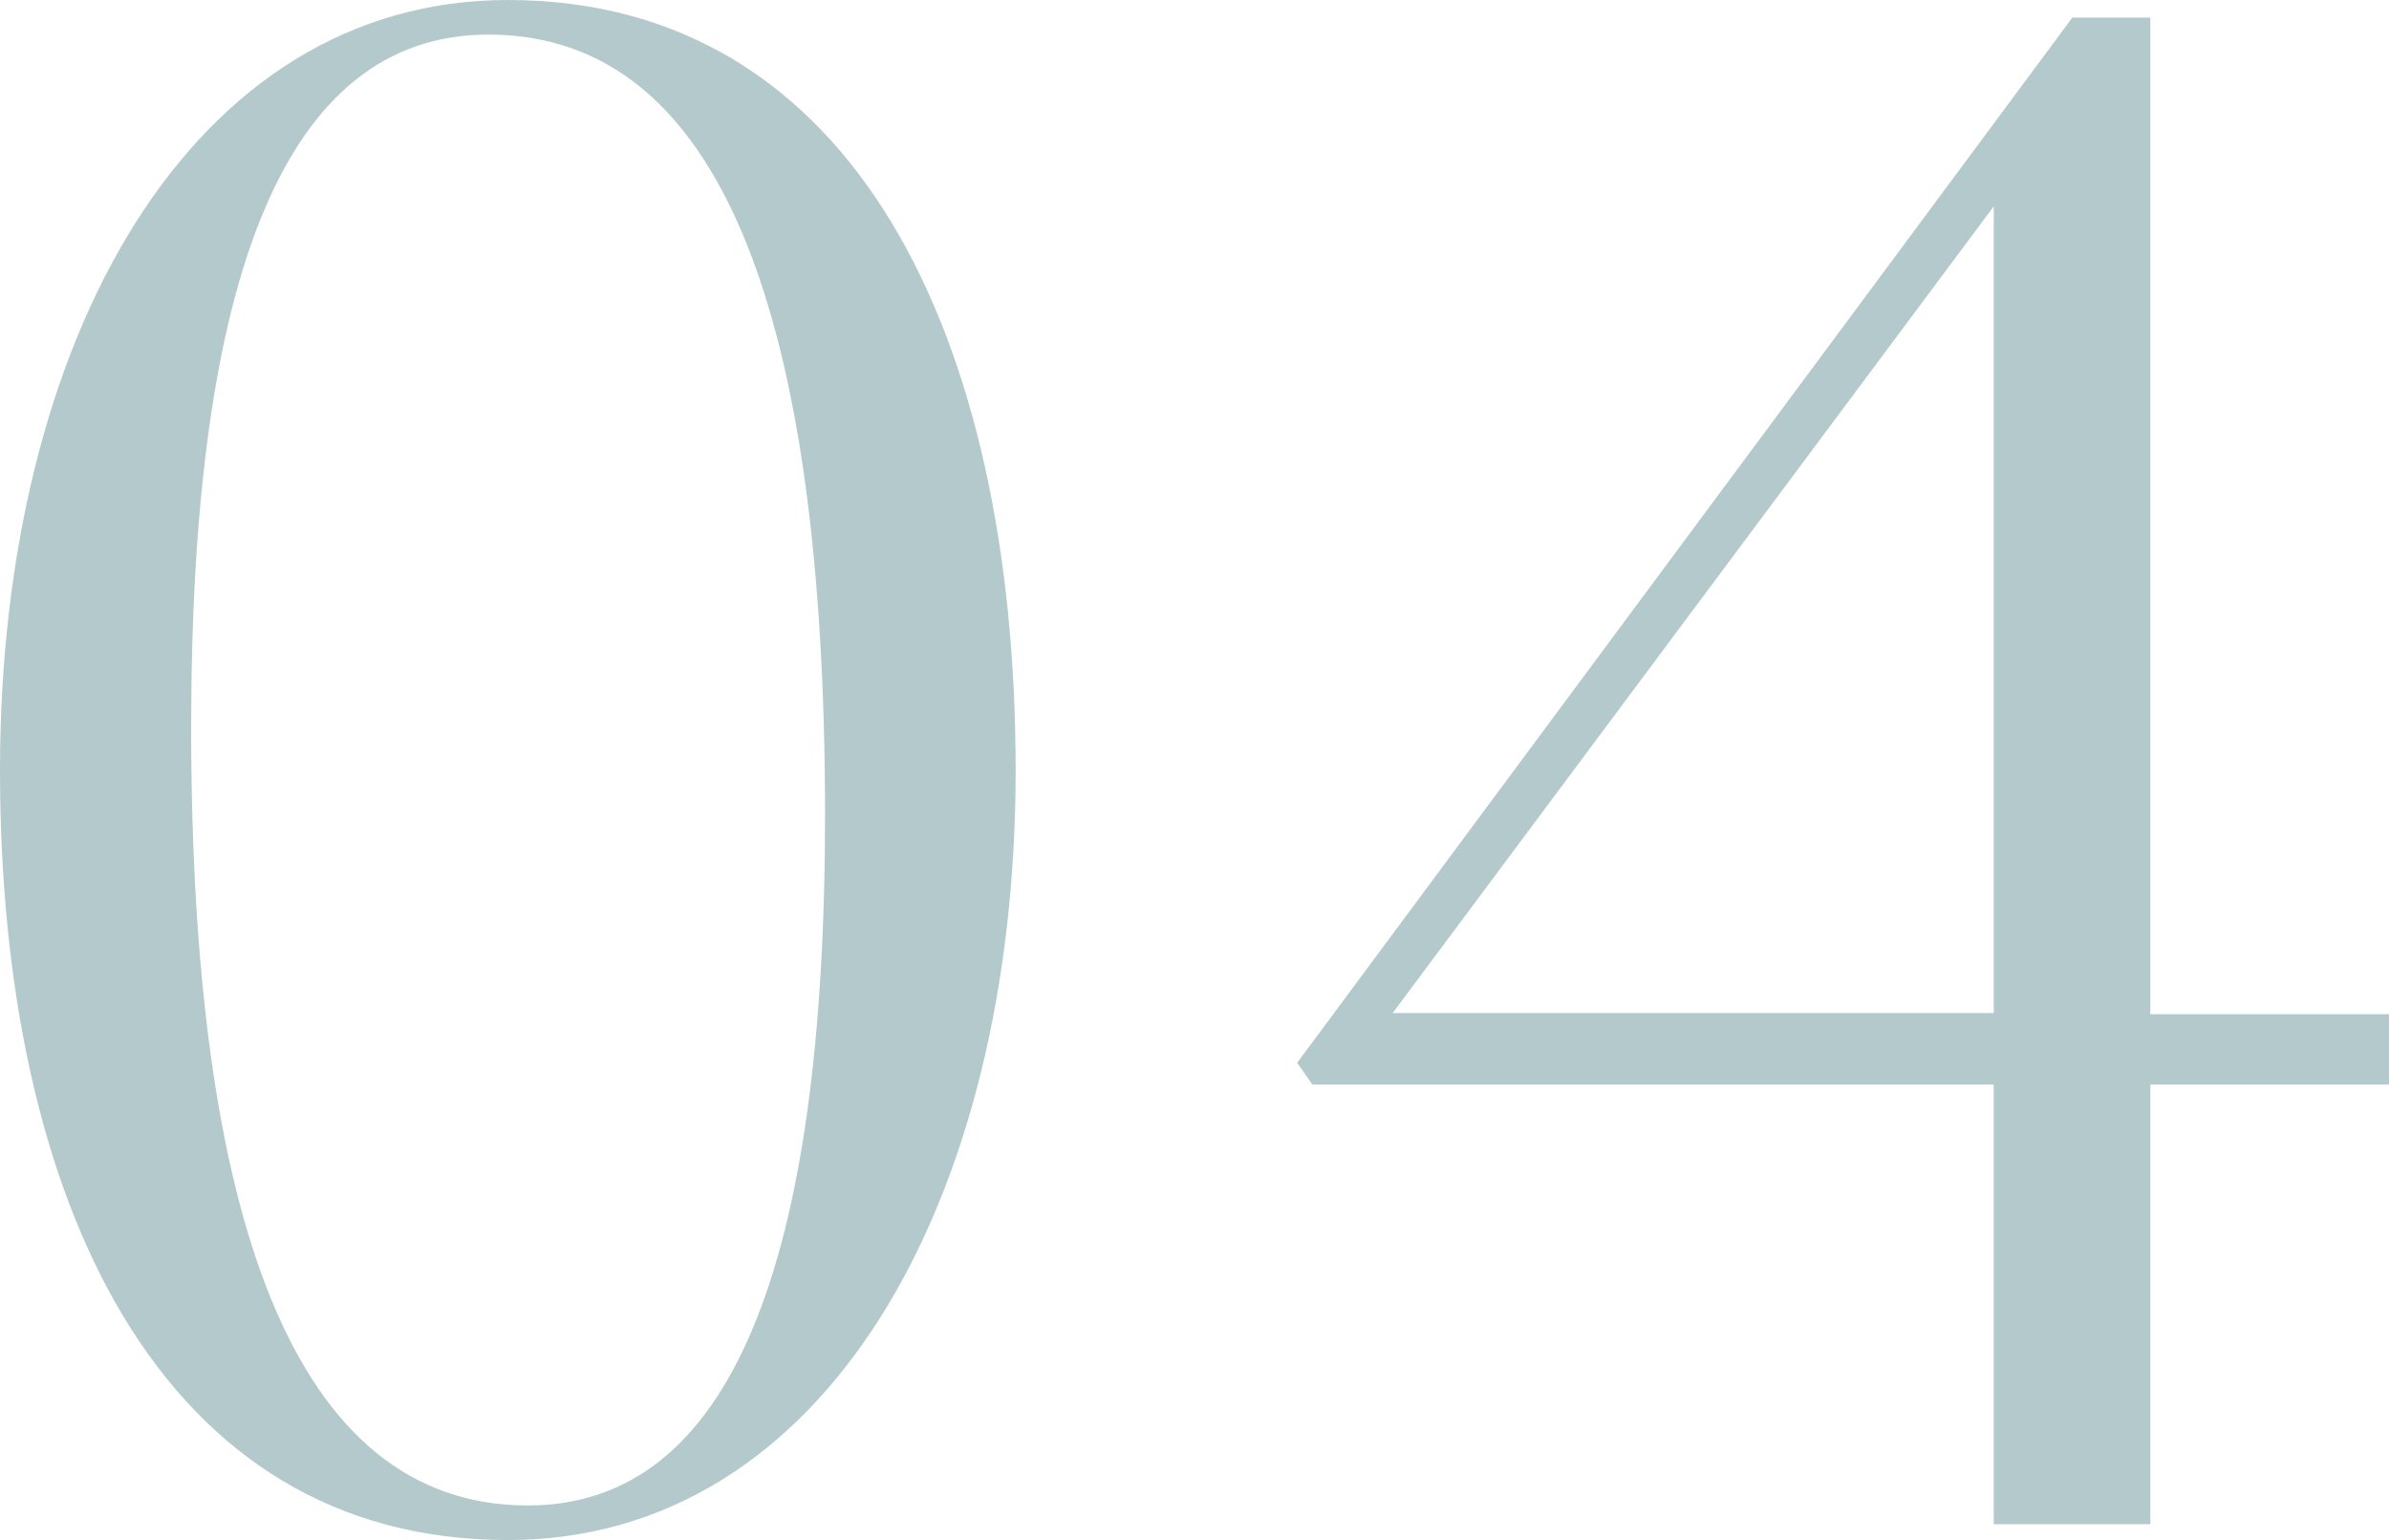
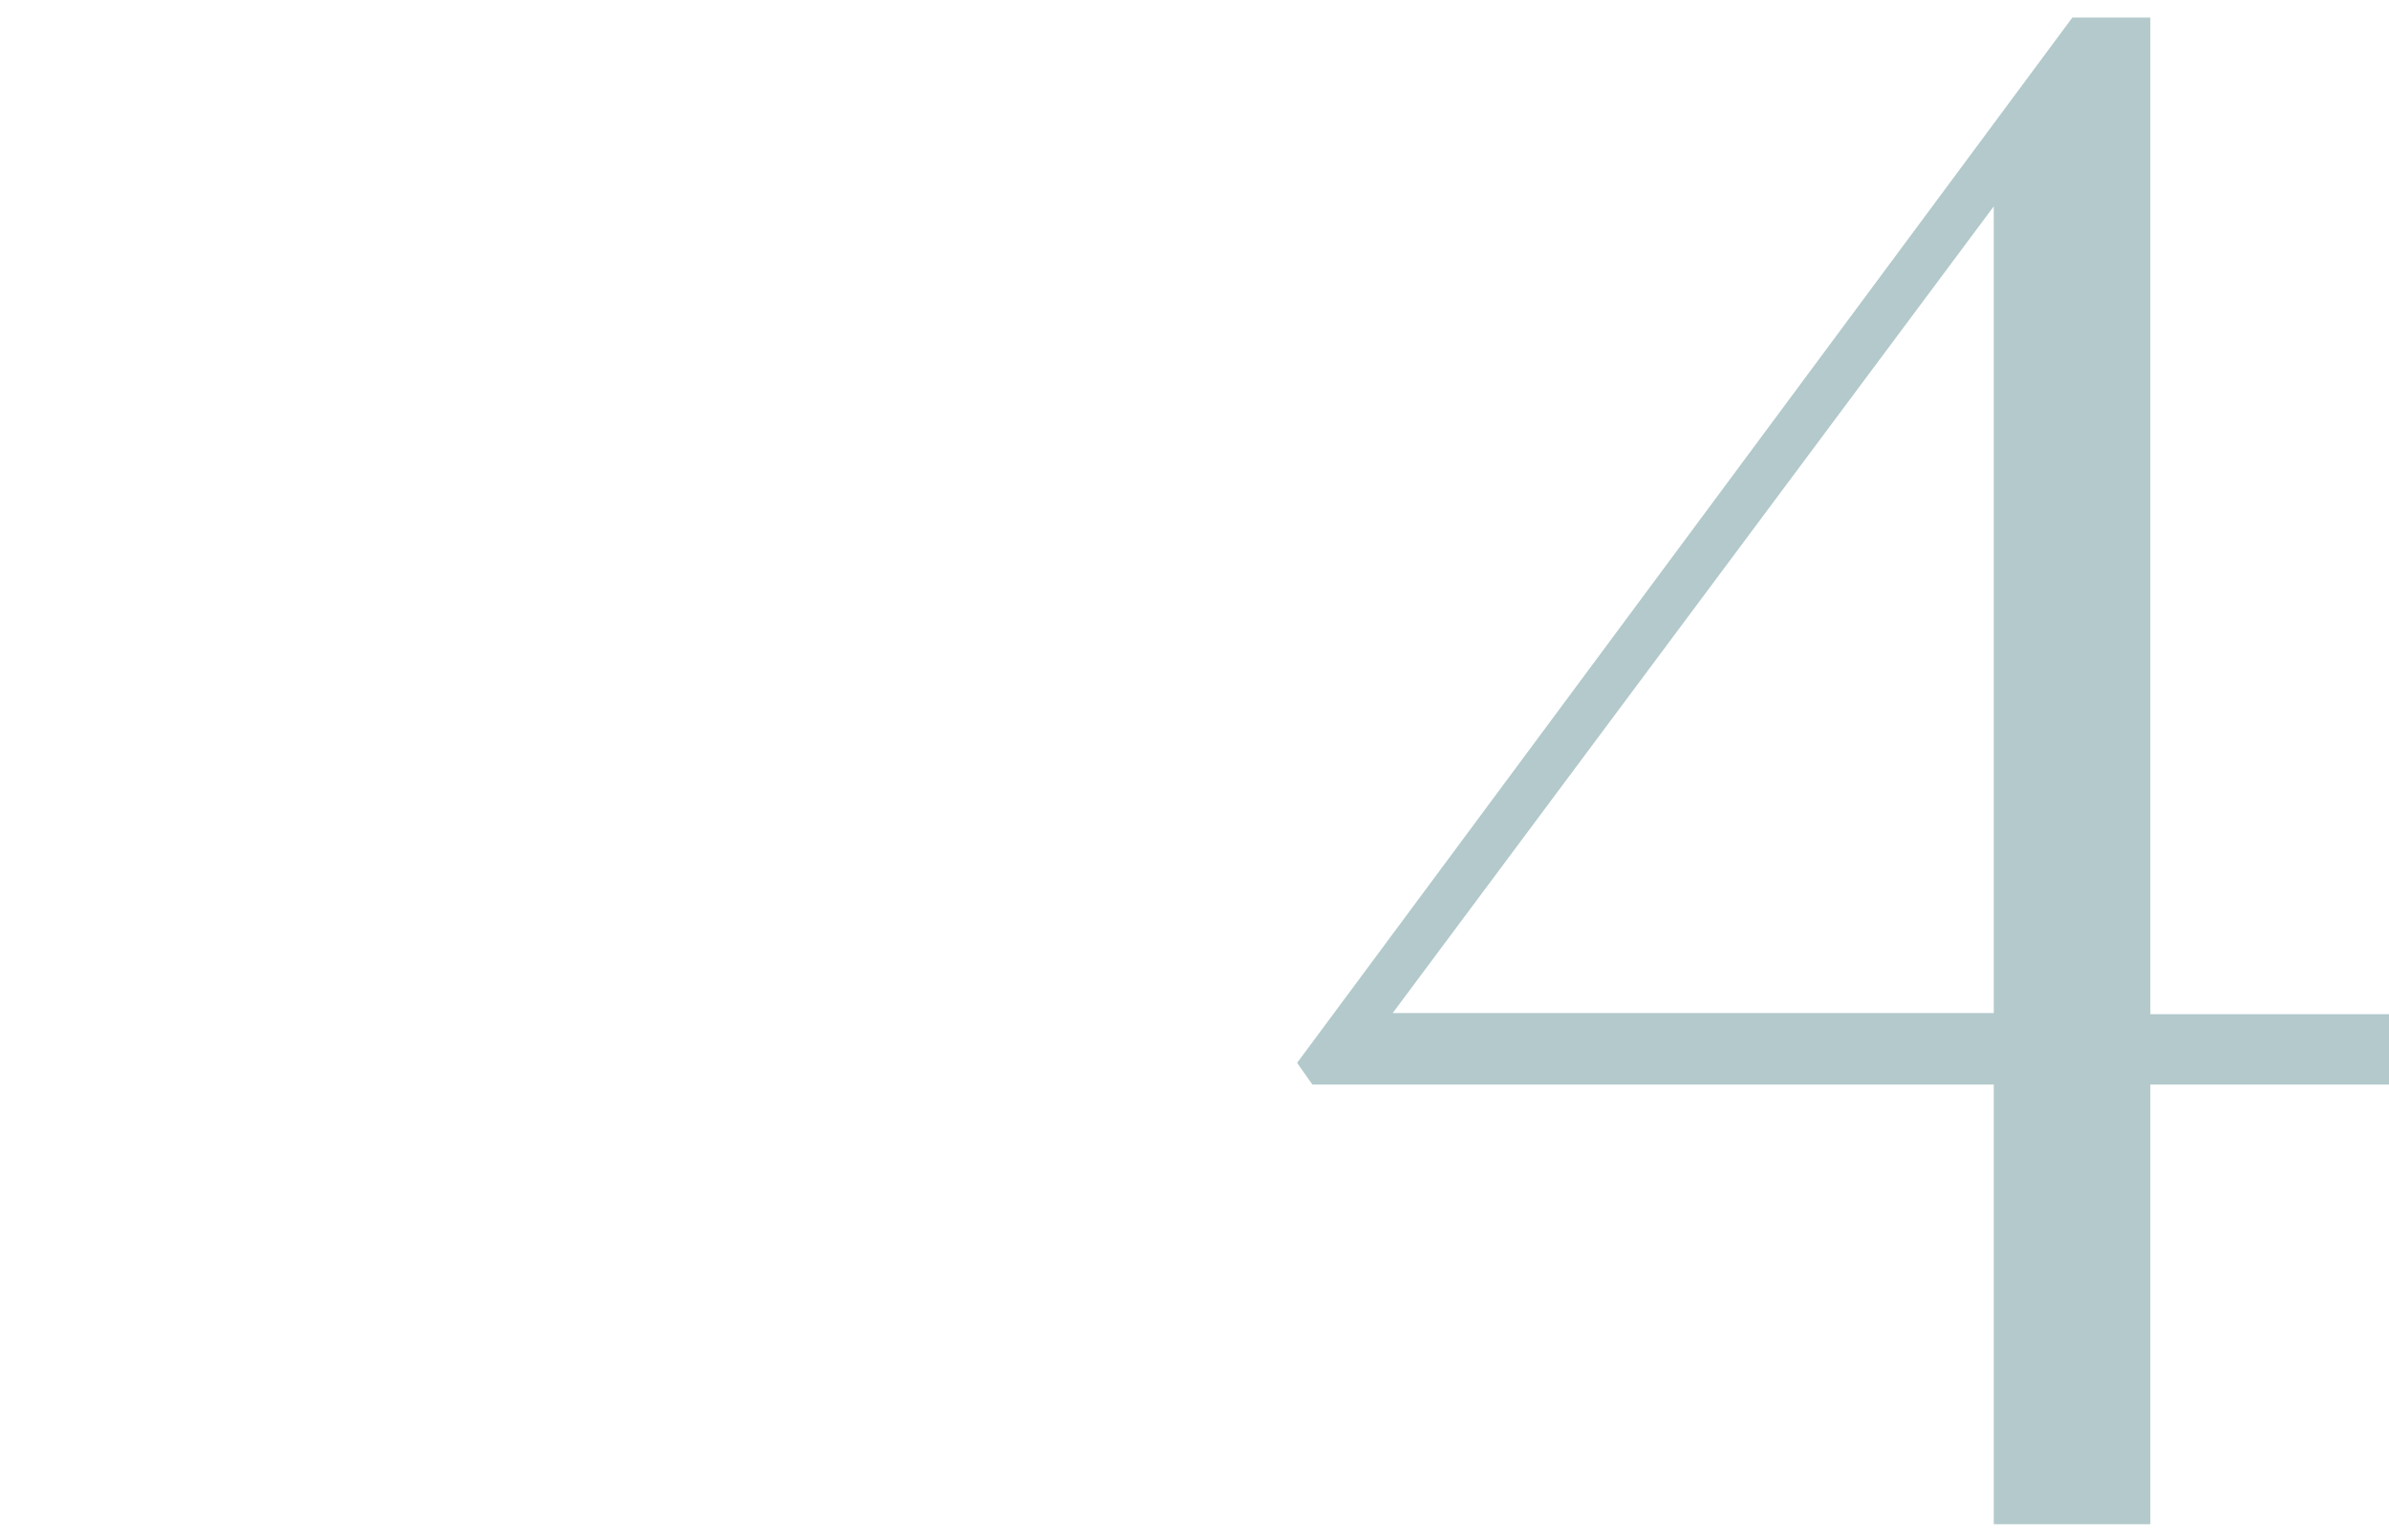
<svg xmlns="http://www.w3.org/2000/svg" viewBox="0 0 40.74 26.27">
  <defs>
    <style>.cls-1{fill:#b3c9cb;}</style>
  </defs>
  <title>アセット 213</title>
  <g id="レイヤー_2" data-name="レイヤー 2">
    <g id="contents">
-       <path class="cls-1" d="M8.66,26.27C2.74,26.27,0,20.5,0,13.14S3.26,0,8.66,0c5.92,0,8.66,5.77,8.66,13.14S14.06,26.27,8.66,26.27ZM8.33.59C4.85.59,3.26,4.74,3.26,12.4,3.26,20.76,5,25.68,9,25.68c3.48,0,5.07-4.14,5.07-11.8C14.06,5.51,12.36.59,8.33.59Z" />
      <path class="cls-1" d="M40.74,18.5H36.67V26H34V18.5H22.38l-.26-.37L35.34.3h1.33v17h4.07ZM34,17.28V3.52L23.75,17.28Z" />
    </g>
  </g>
</svg>